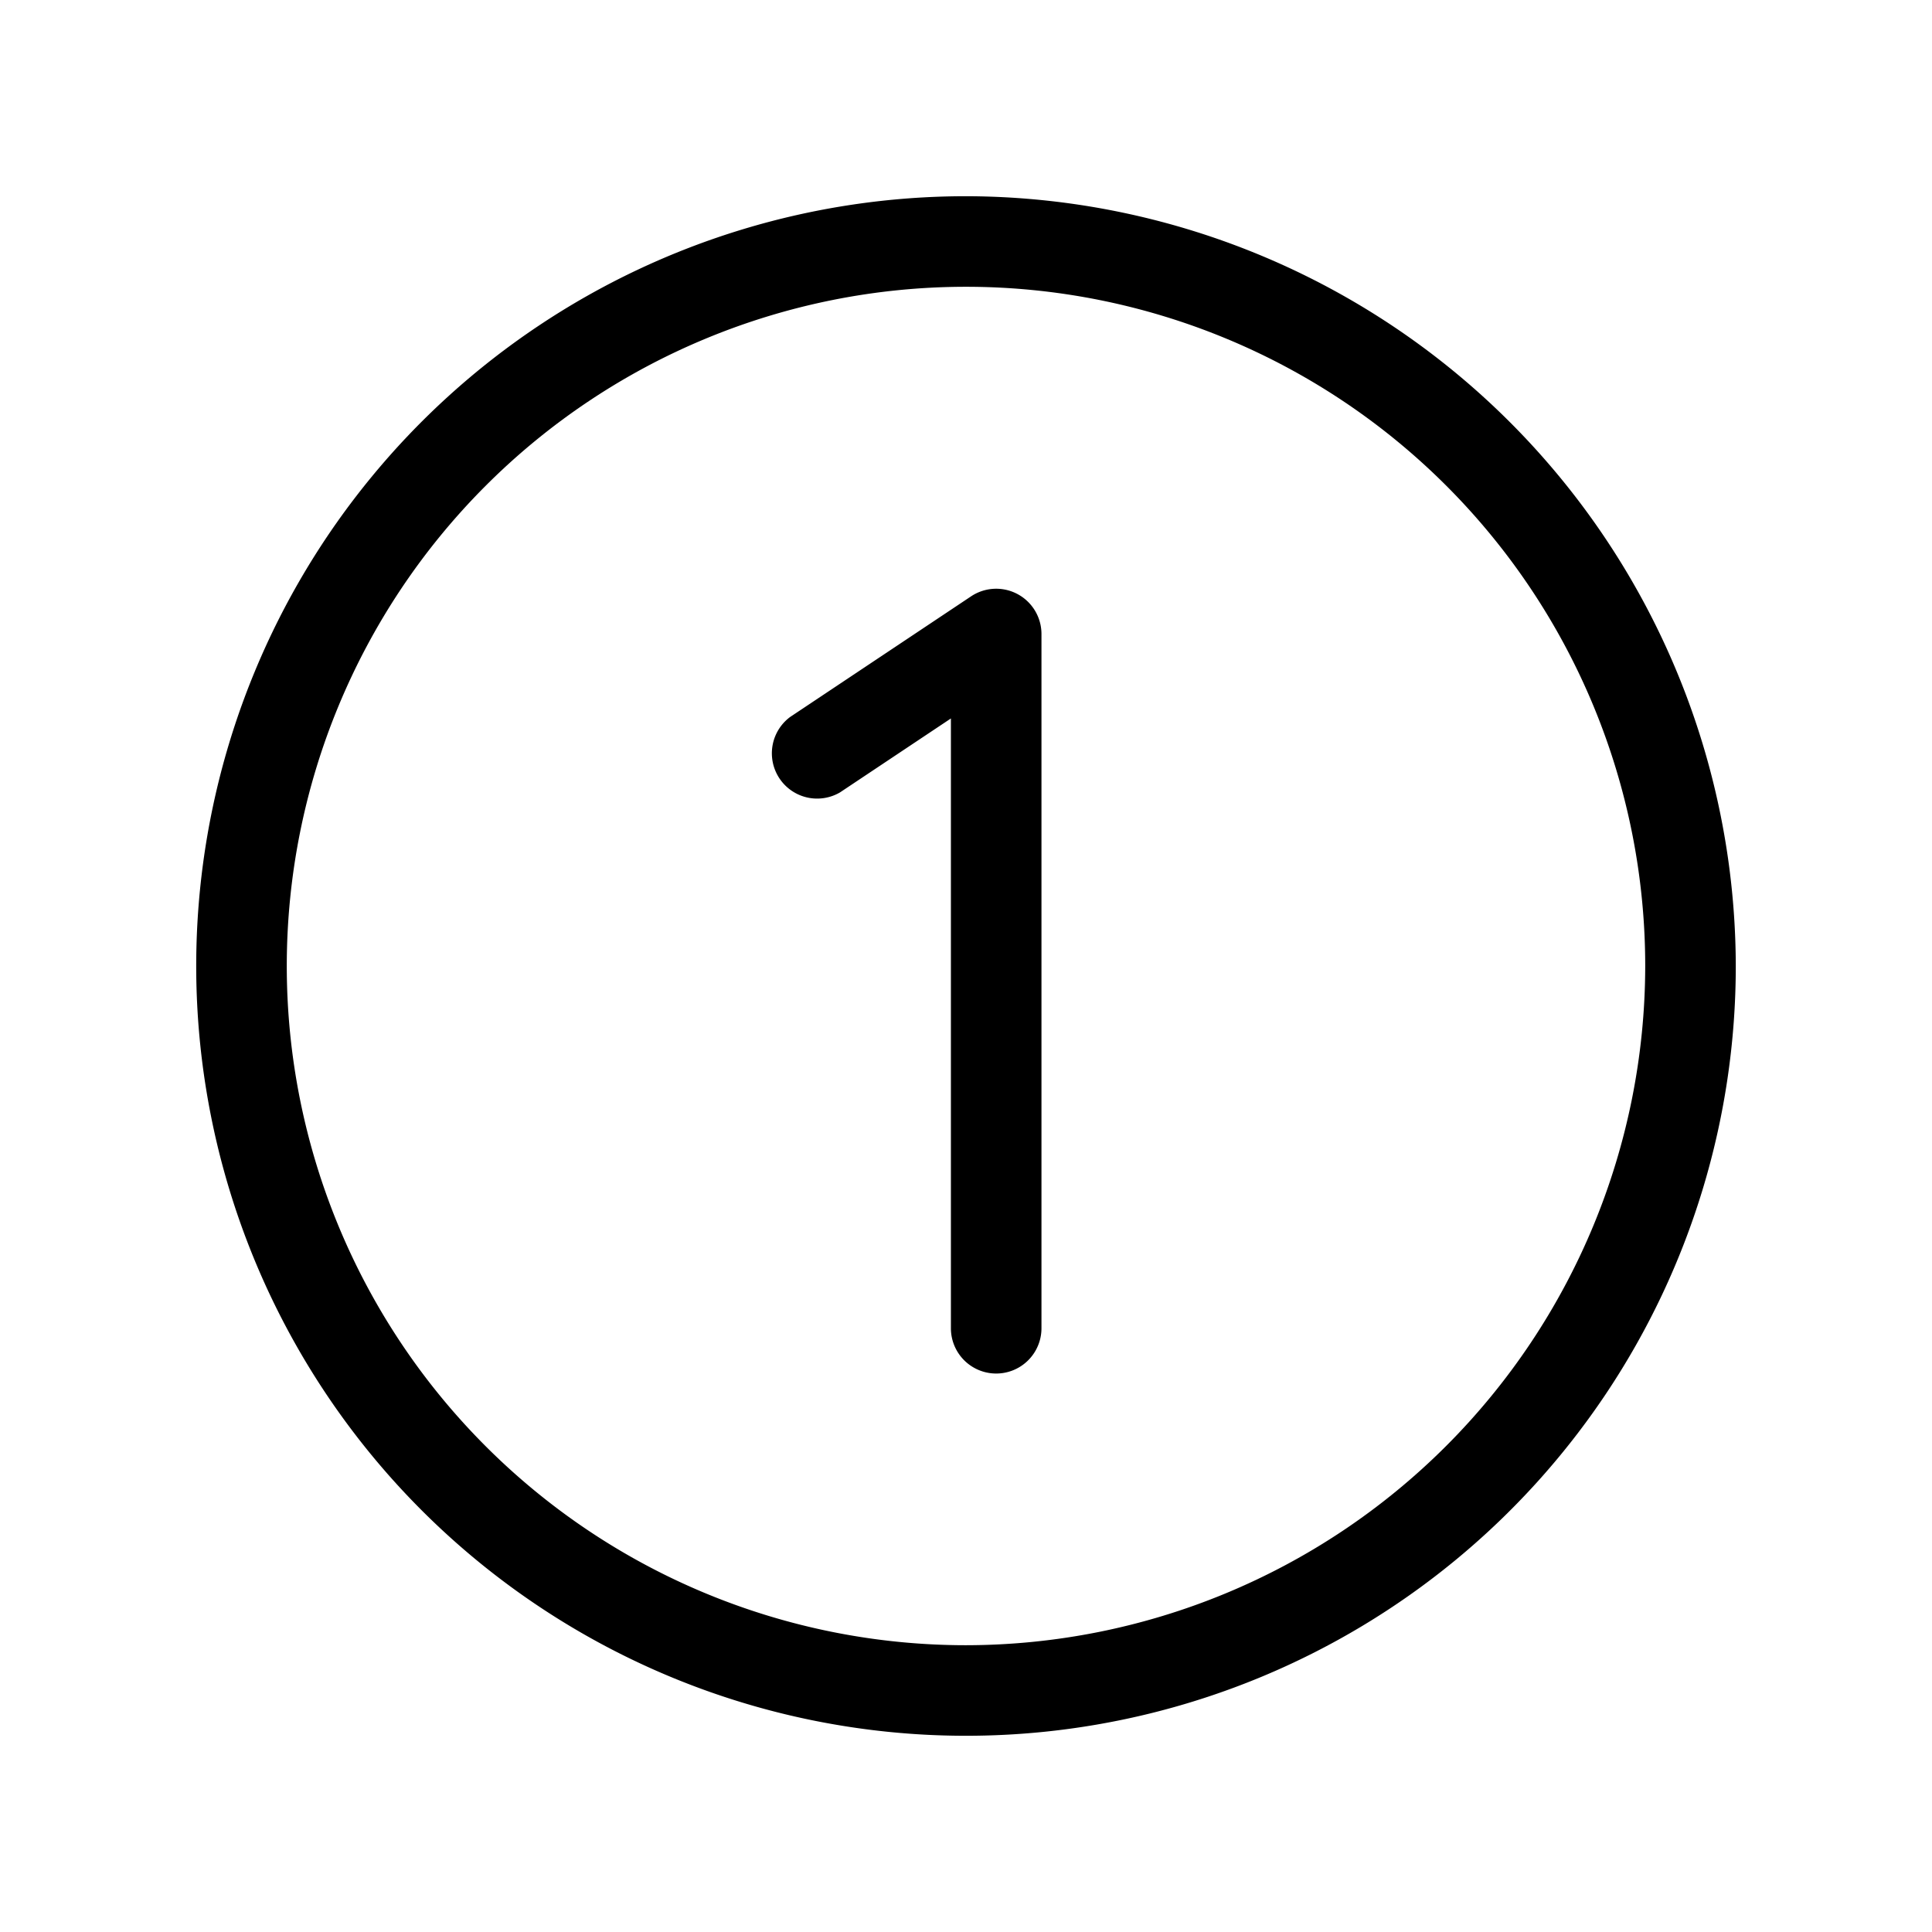
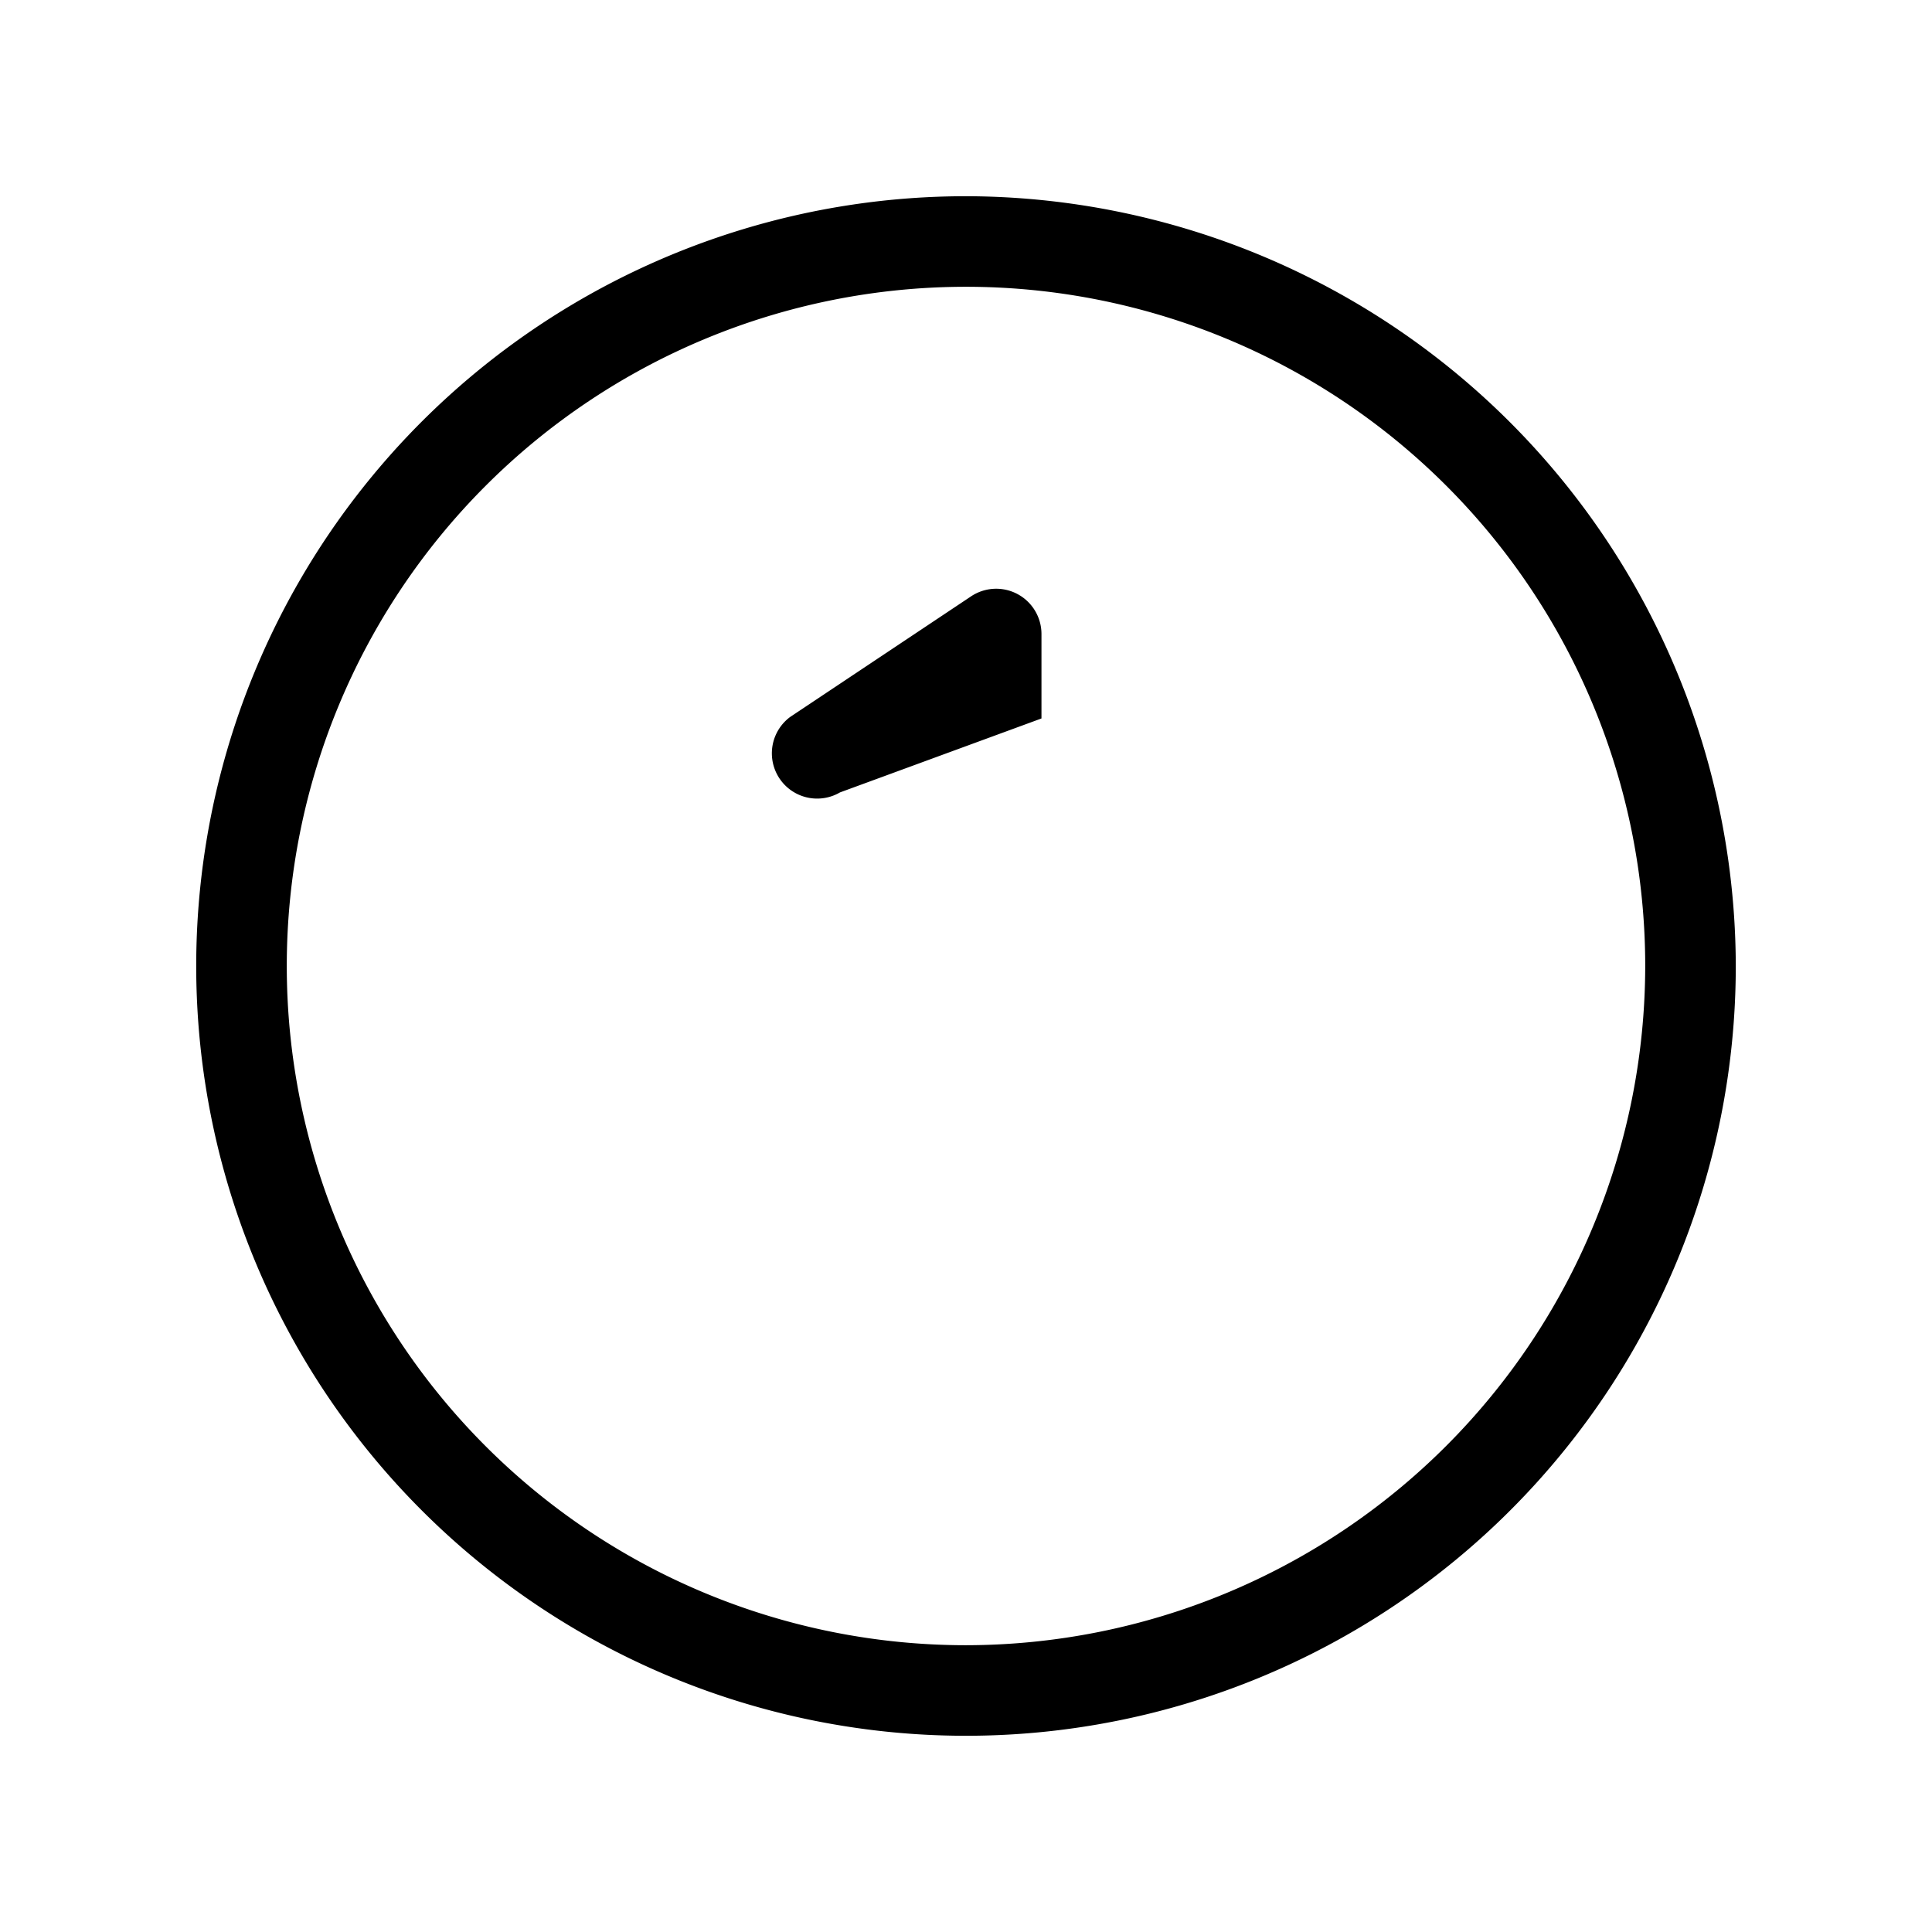
<svg xmlns="http://www.w3.org/2000/svg" viewBox="0 0 256 256" fill="currentColor">
-   <path d="M128,26A102,102,0,1,0,230,128,102.2,102.2,0,0,0,128,26Zm0,192a90,90,0,1,1,90-90A90.1,90.1,0,0,1,128,218ZM138,84v92a6,6,0,0,1-12,0V95.2L111.3,105a6,6,0,0,1-6.6-10l24-16a6,6,0,0,1,9.3,5Z" />
+   <path d="M128,26A102,102,0,1,0,230,128,102.2,102.2,0,0,0,128,26Zm0,192a90,90,0,1,1,90-90A90.1,90.1,0,0,1,128,218ZM138,84v92V95.2L111.3,105a6,6,0,0,1-6.6-10l24-16a6,6,0,0,1,9.3,5Z" />
</svg>